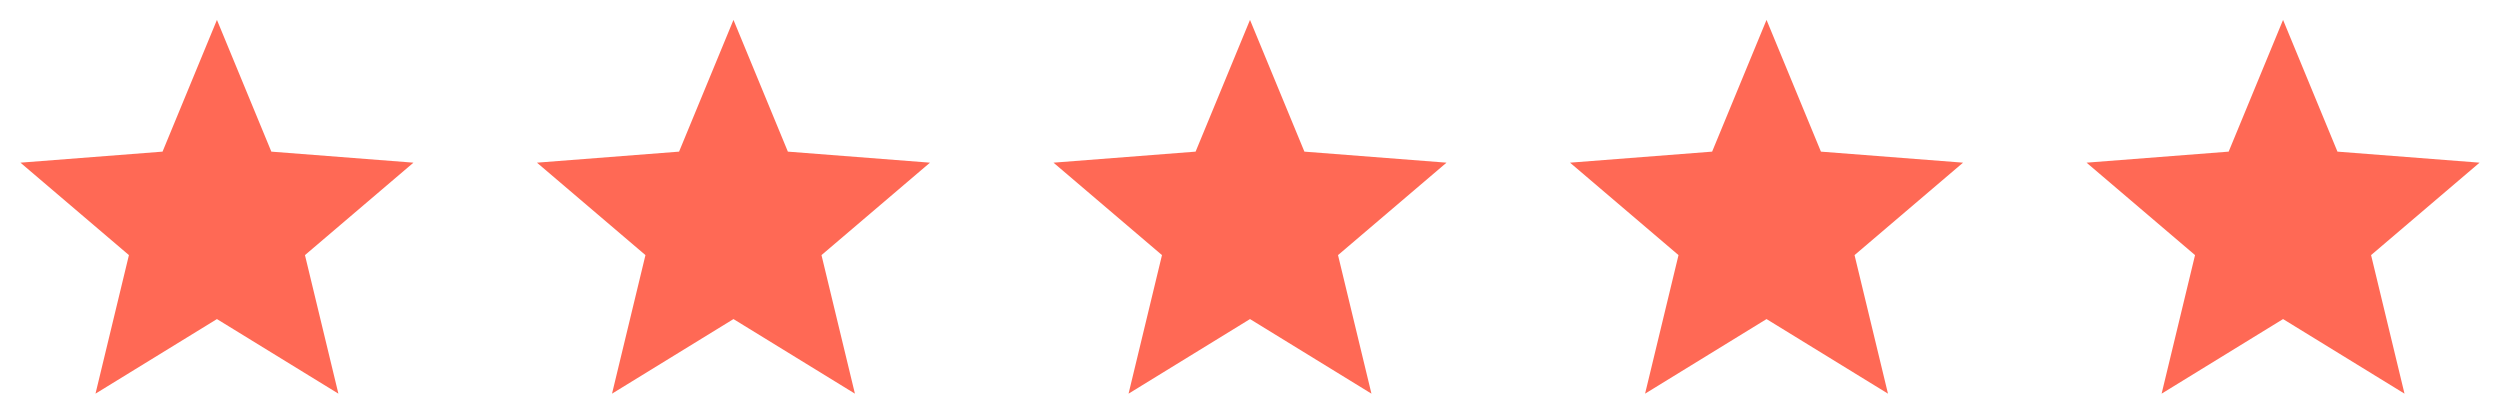
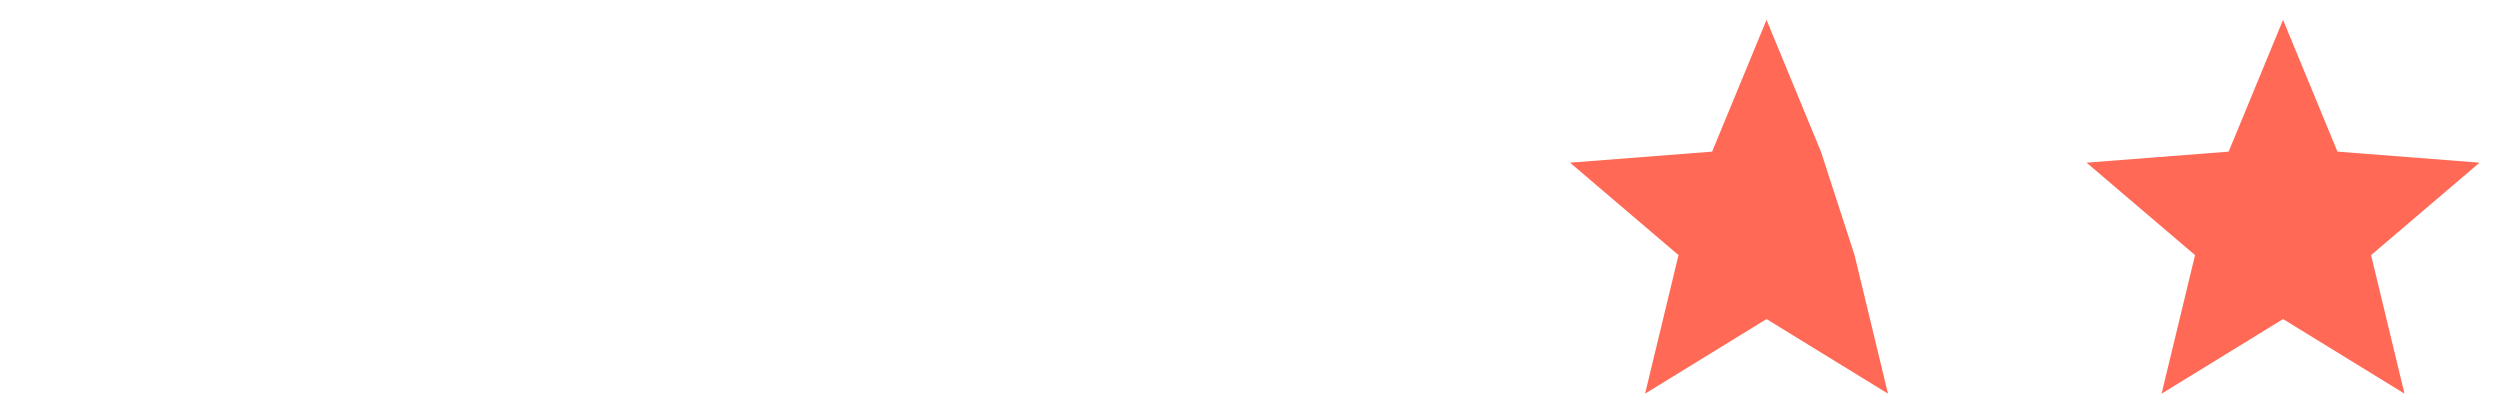
<svg xmlns="http://www.w3.org/2000/svg" width="121" height="20" viewBox="0 0 121 20" fill="none">
-   <path d="M10.5 0.963L13.133 7.339L20.011 7.873L14.76 12.347L16.378 19.053L10.5 15.443L4.622 19.053L6.24 12.347L0.989 7.873L7.867 7.339L10.5 0.963Z" fill="#FF6955" />
-   <path d="M35.5 0.963L38.133 7.339L45.011 7.873L39.76 12.347L41.378 19.053L35.5 15.443L29.622 19.053L31.24 12.347L25.989 7.873L32.867 7.339L35.5 0.963Z" fill="#FF6955" />
-   <path d="M60.5 0.963L63.133 7.339L70.011 7.873L64.76 12.347L66.378 19.053L60.5 15.443L54.622 19.053L56.24 12.347L50.989 7.873L57.867 7.339L60.5 0.963Z" fill="#FF6955" />
-   <path d="M85.5 0.963L88.133 7.339L95.011 7.873L89.76 12.347L91.378 19.053L85.5 15.443L79.622 19.053L81.24 12.347L75.989 7.873L82.867 7.339L85.5 0.963Z" fill="#FF6955" />
+   <path d="M85.5 0.963L88.133 7.339L89.76 12.347L91.378 19.053L85.5 15.443L79.622 19.053L81.24 12.347L75.989 7.873L82.867 7.339L85.5 0.963Z" fill="#FF6955" />
  <path d="M110.5 0.963L113.133 7.339L120.011 7.873L114.76 12.347L116.378 19.053L110.5 15.443L104.622 19.053L106.24 12.347L100.989 7.873L107.867 7.339L110.5 0.963Z" fill="#FF6955" />
</svg>